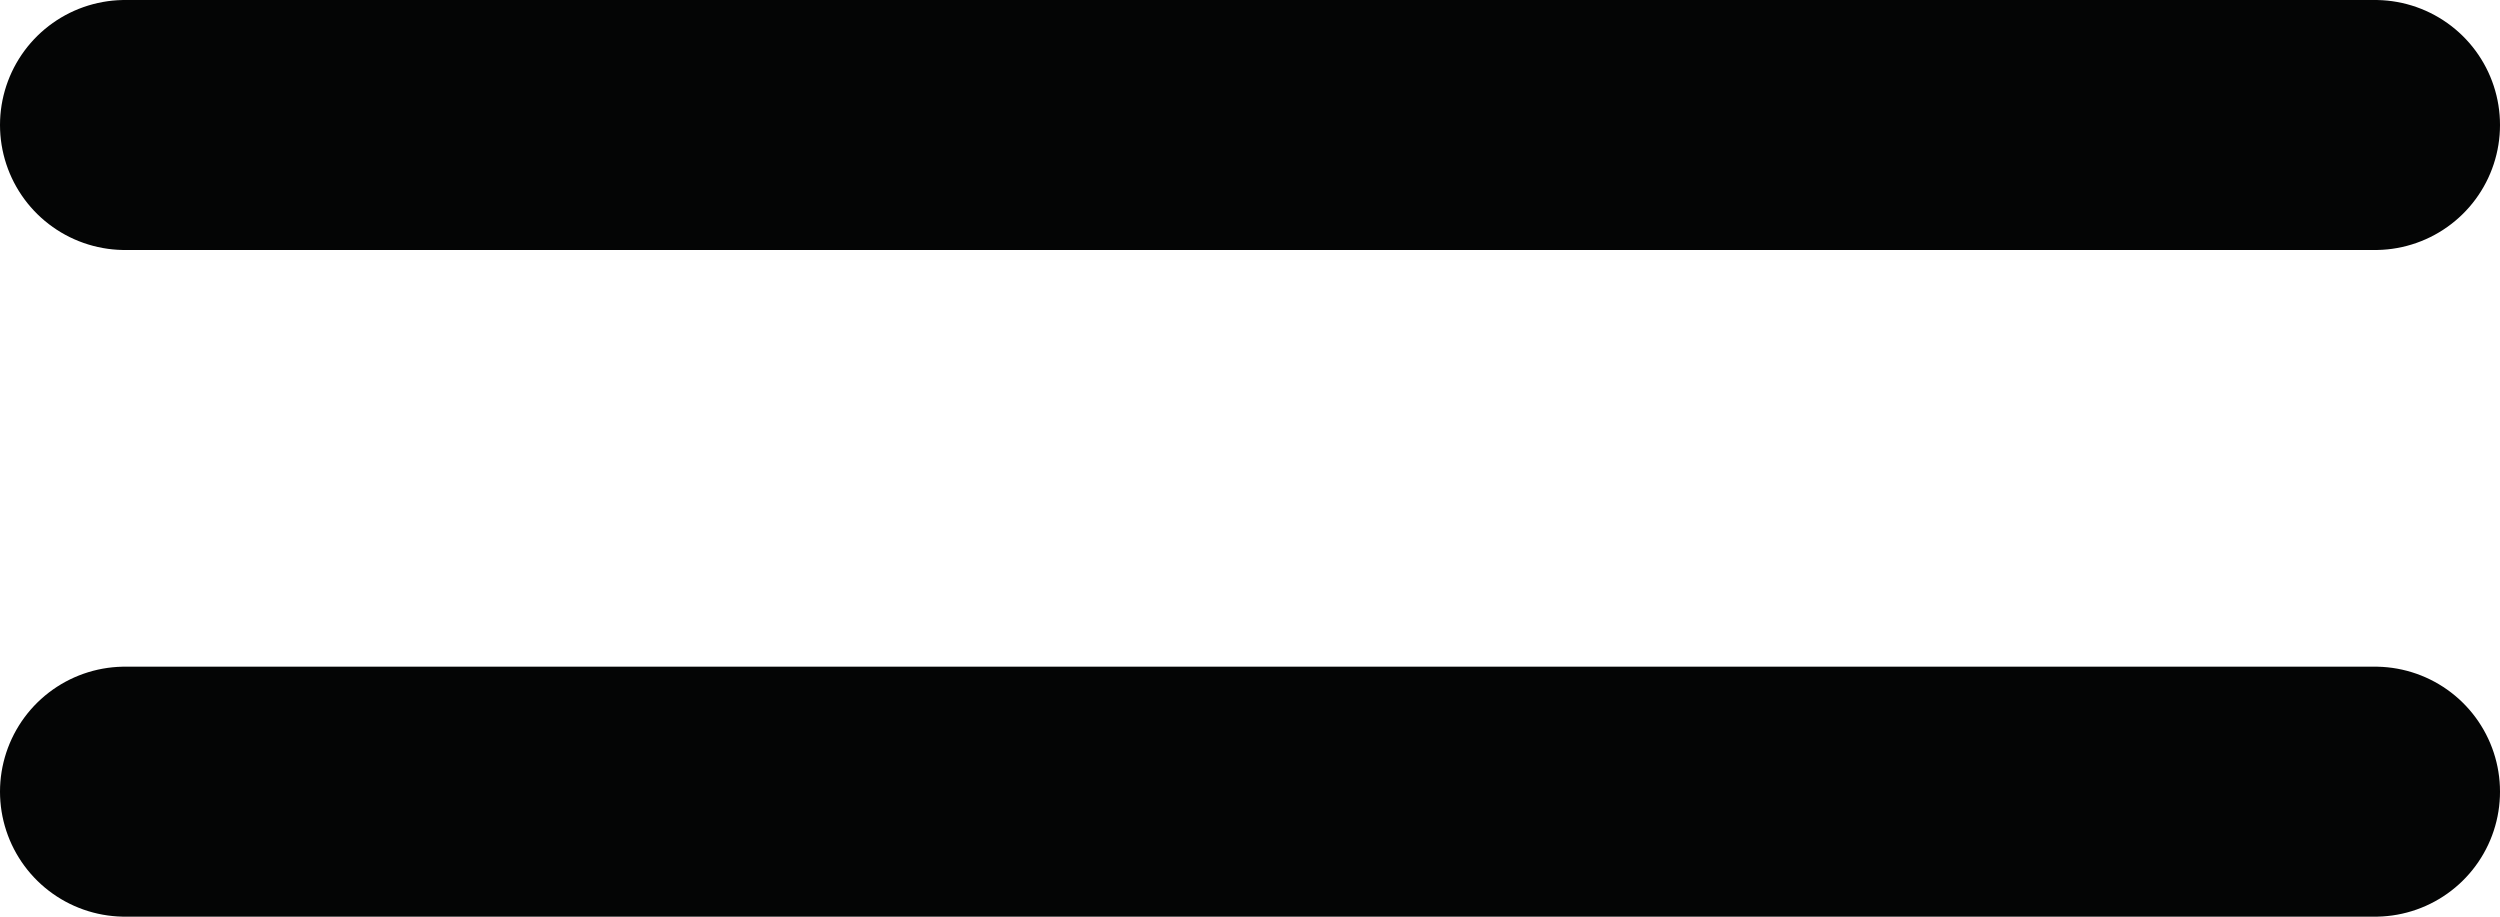
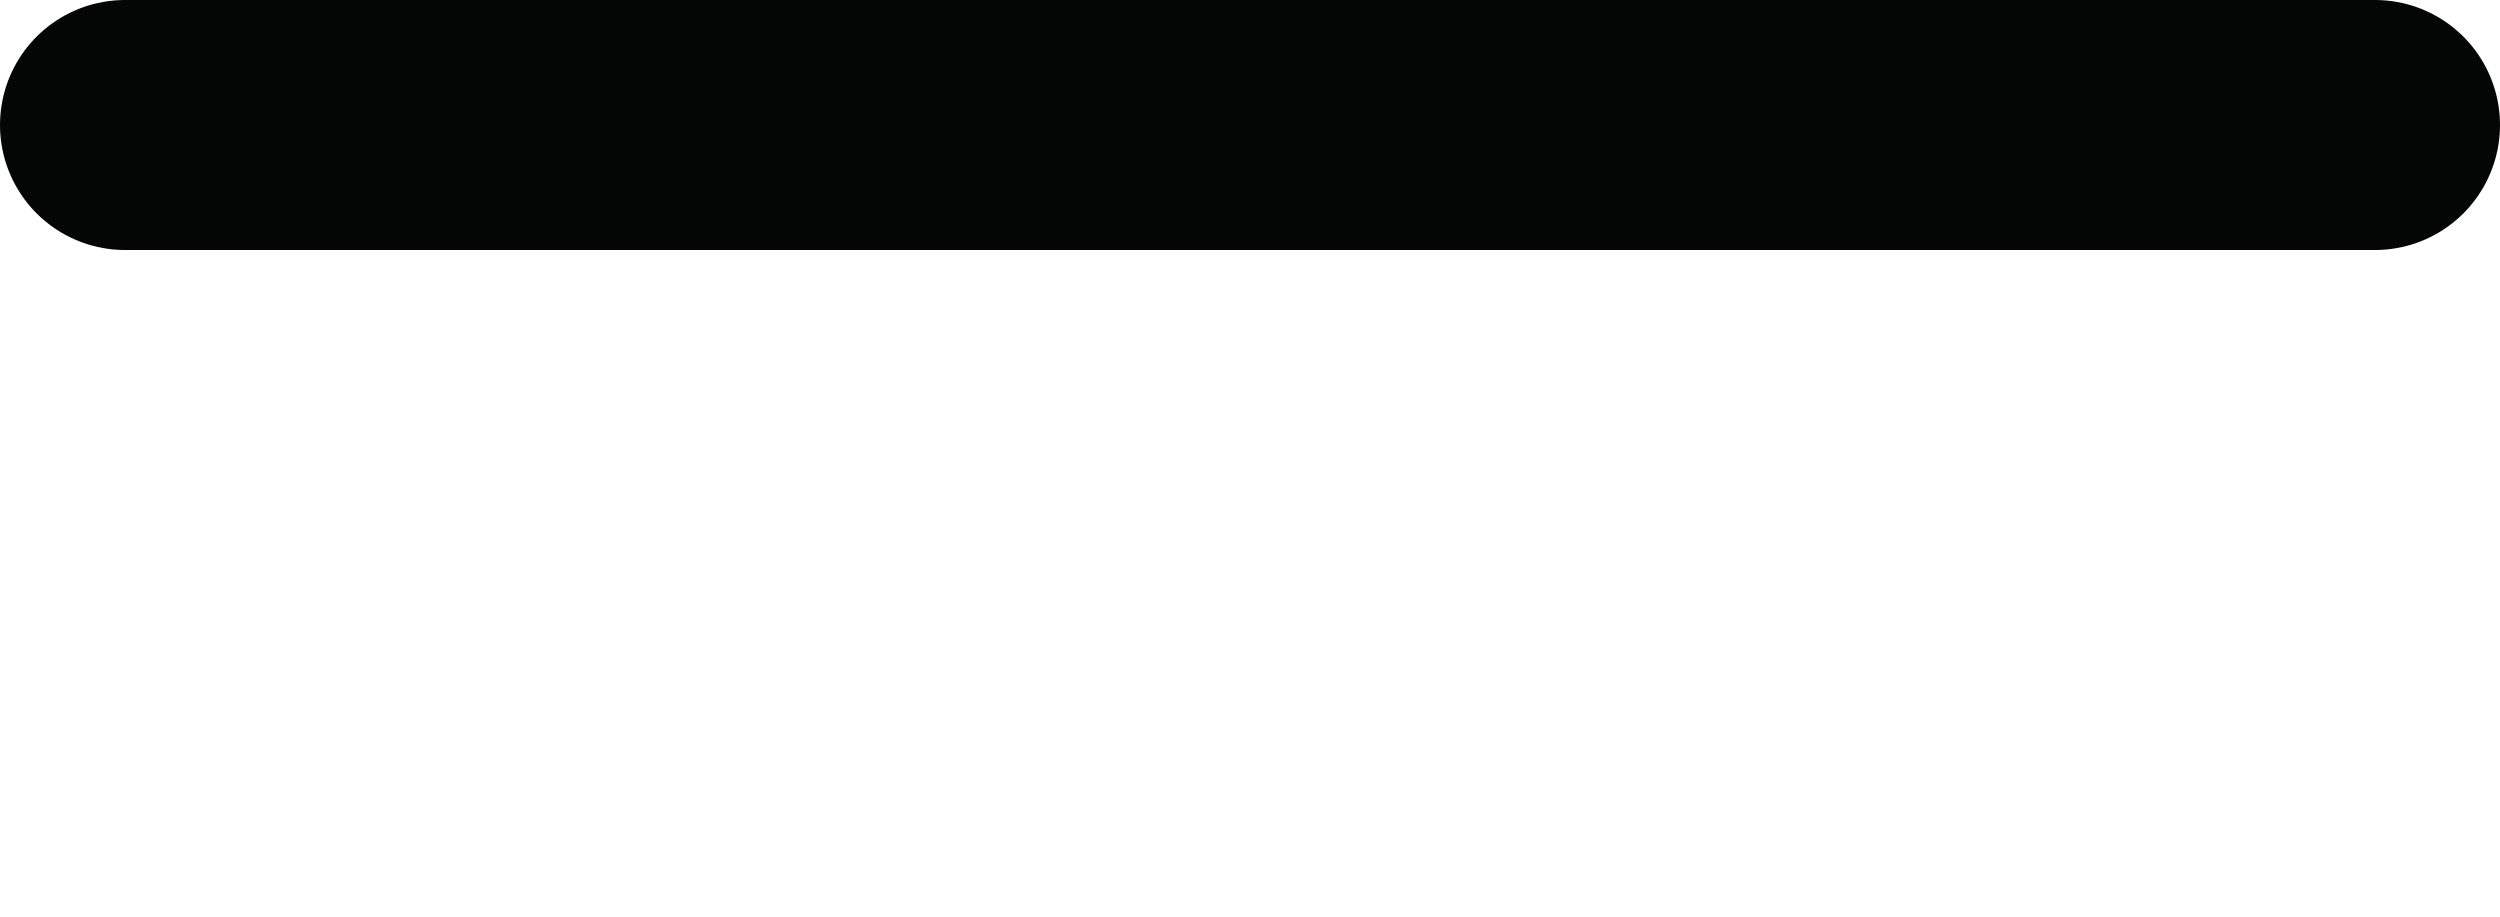
<svg xmlns="http://www.w3.org/2000/svg" width="30" height="11" viewBox="0 0 30 11" fill="none">
  <line x1="1.5" y1="1.5" x2="28.5" y2="1.5" stroke="#040505" stroke-width="3" stroke-linecap="round" />
-   <line x1="1.5" y1="9.5" x2="28.5" y2="9.5" stroke="#040505" stroke-width="3" stroke-linecap="round" />
</svg>